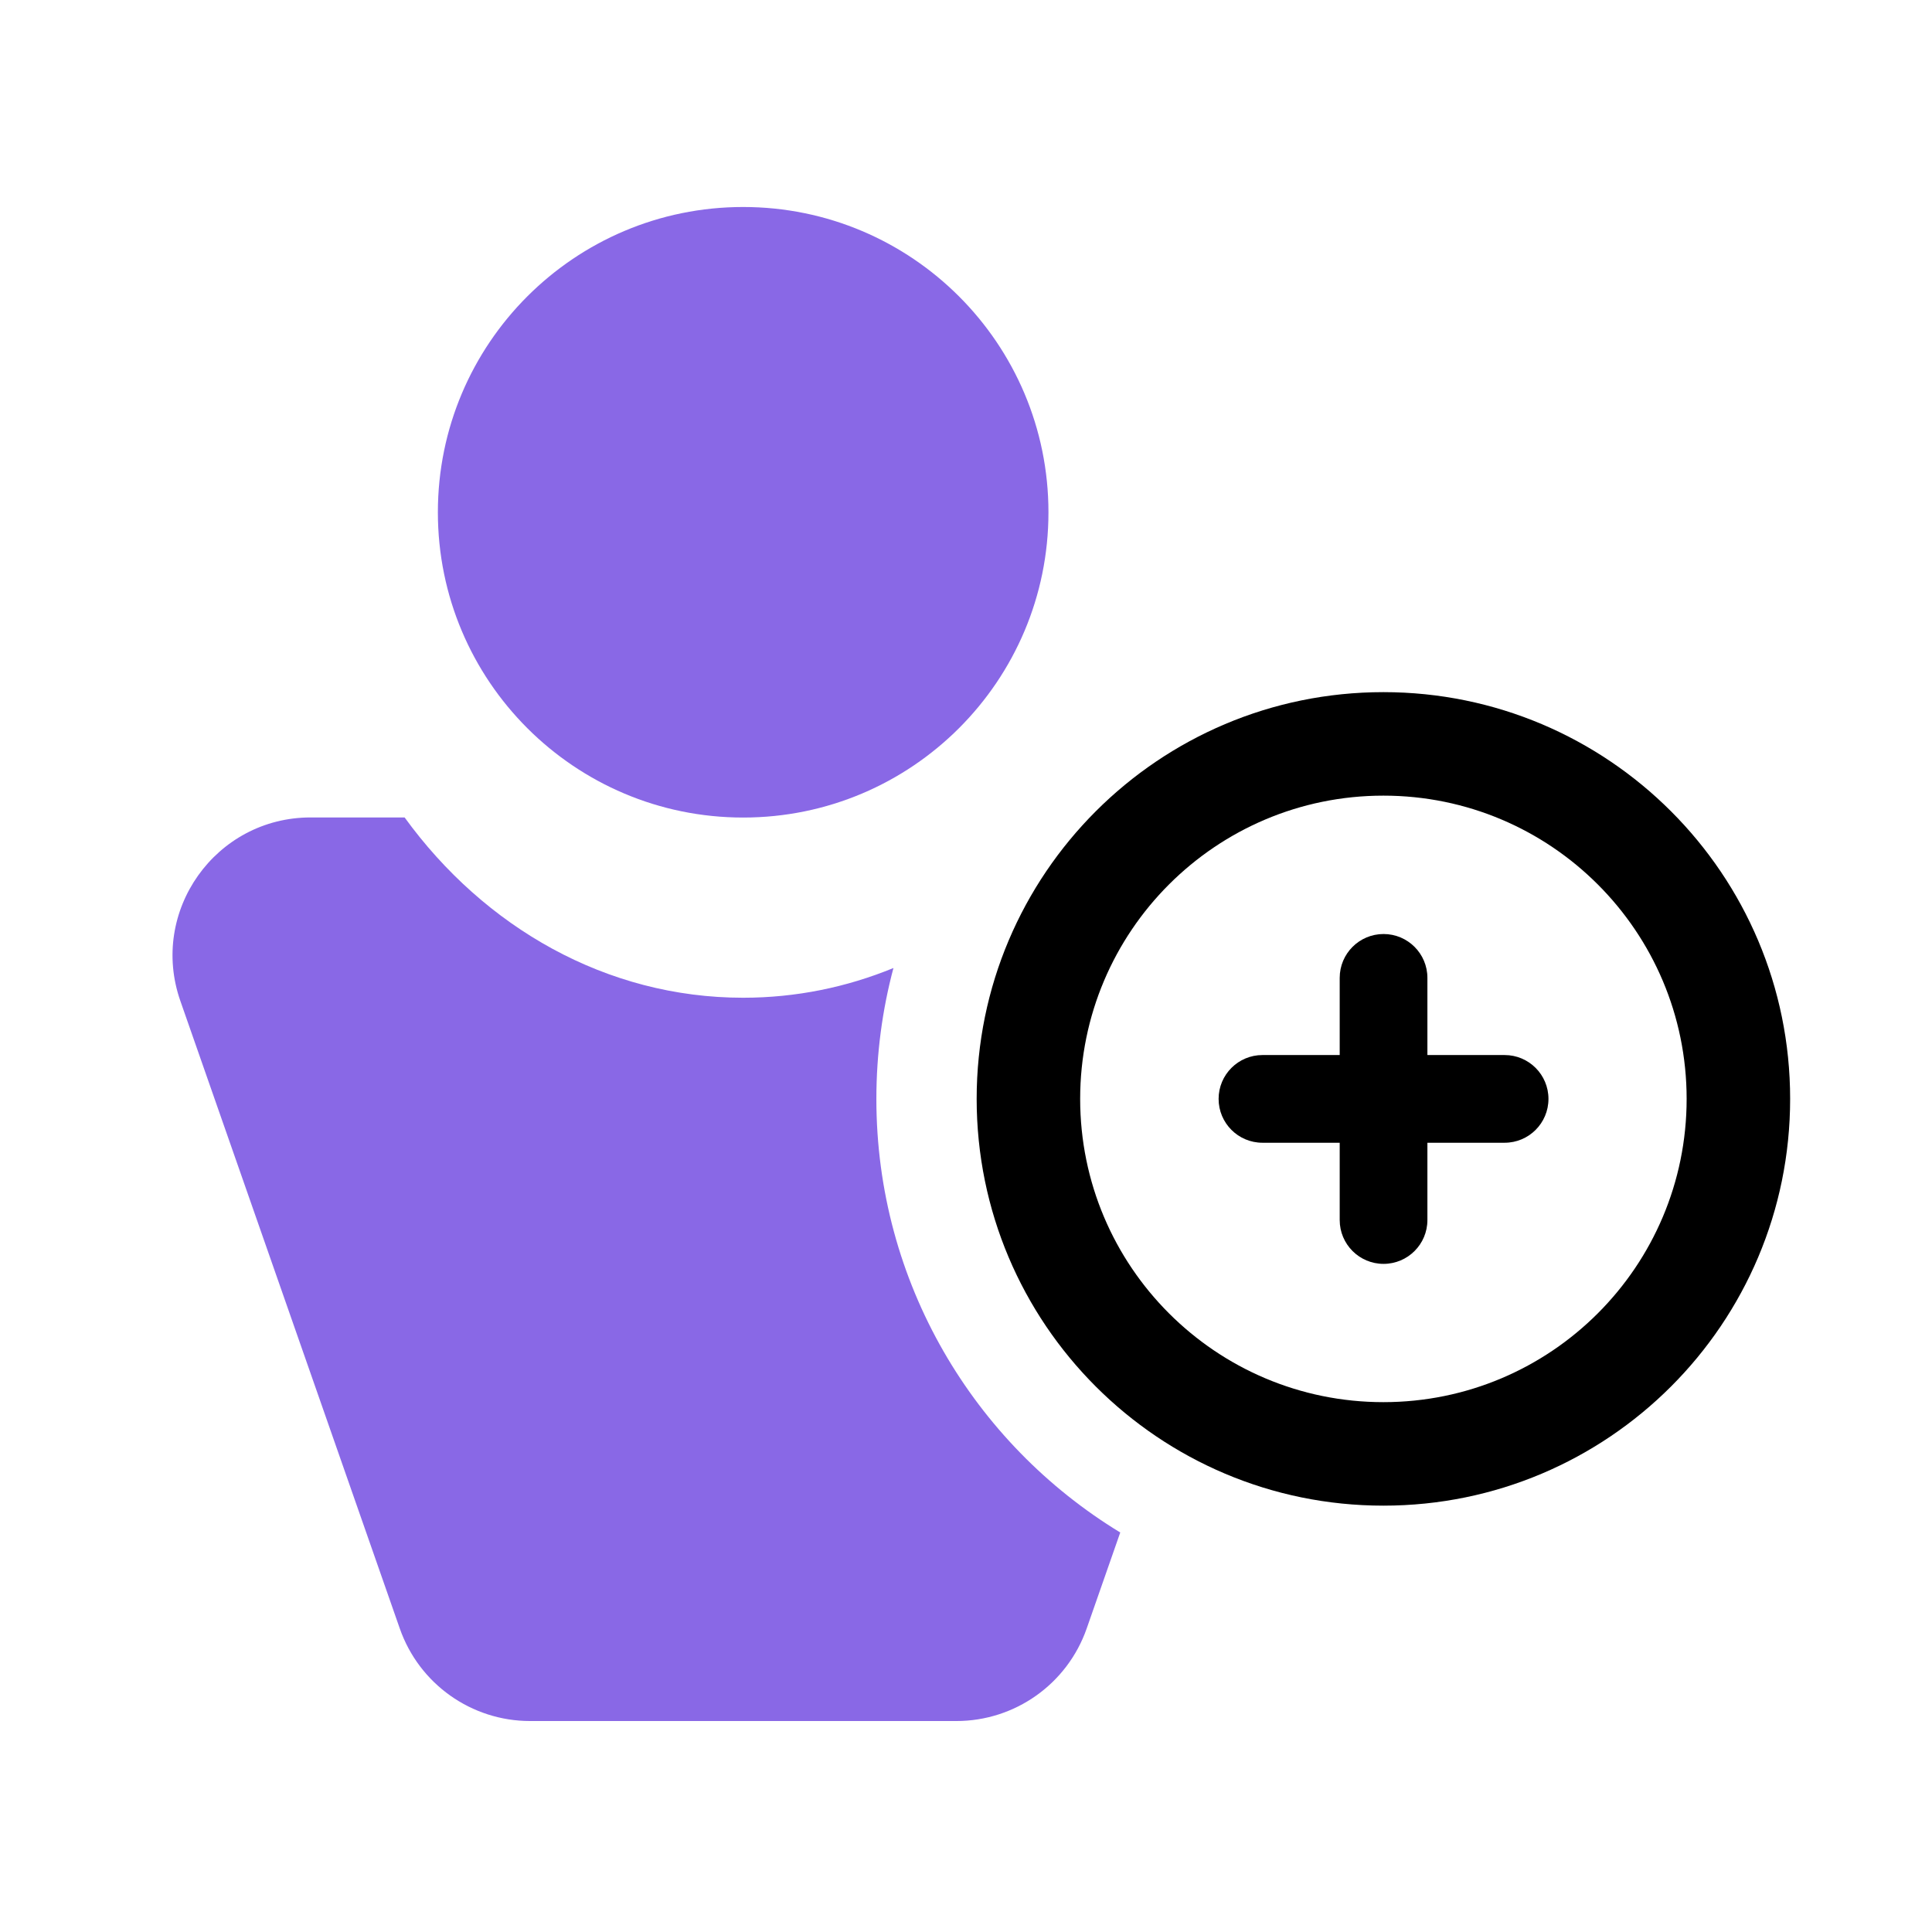
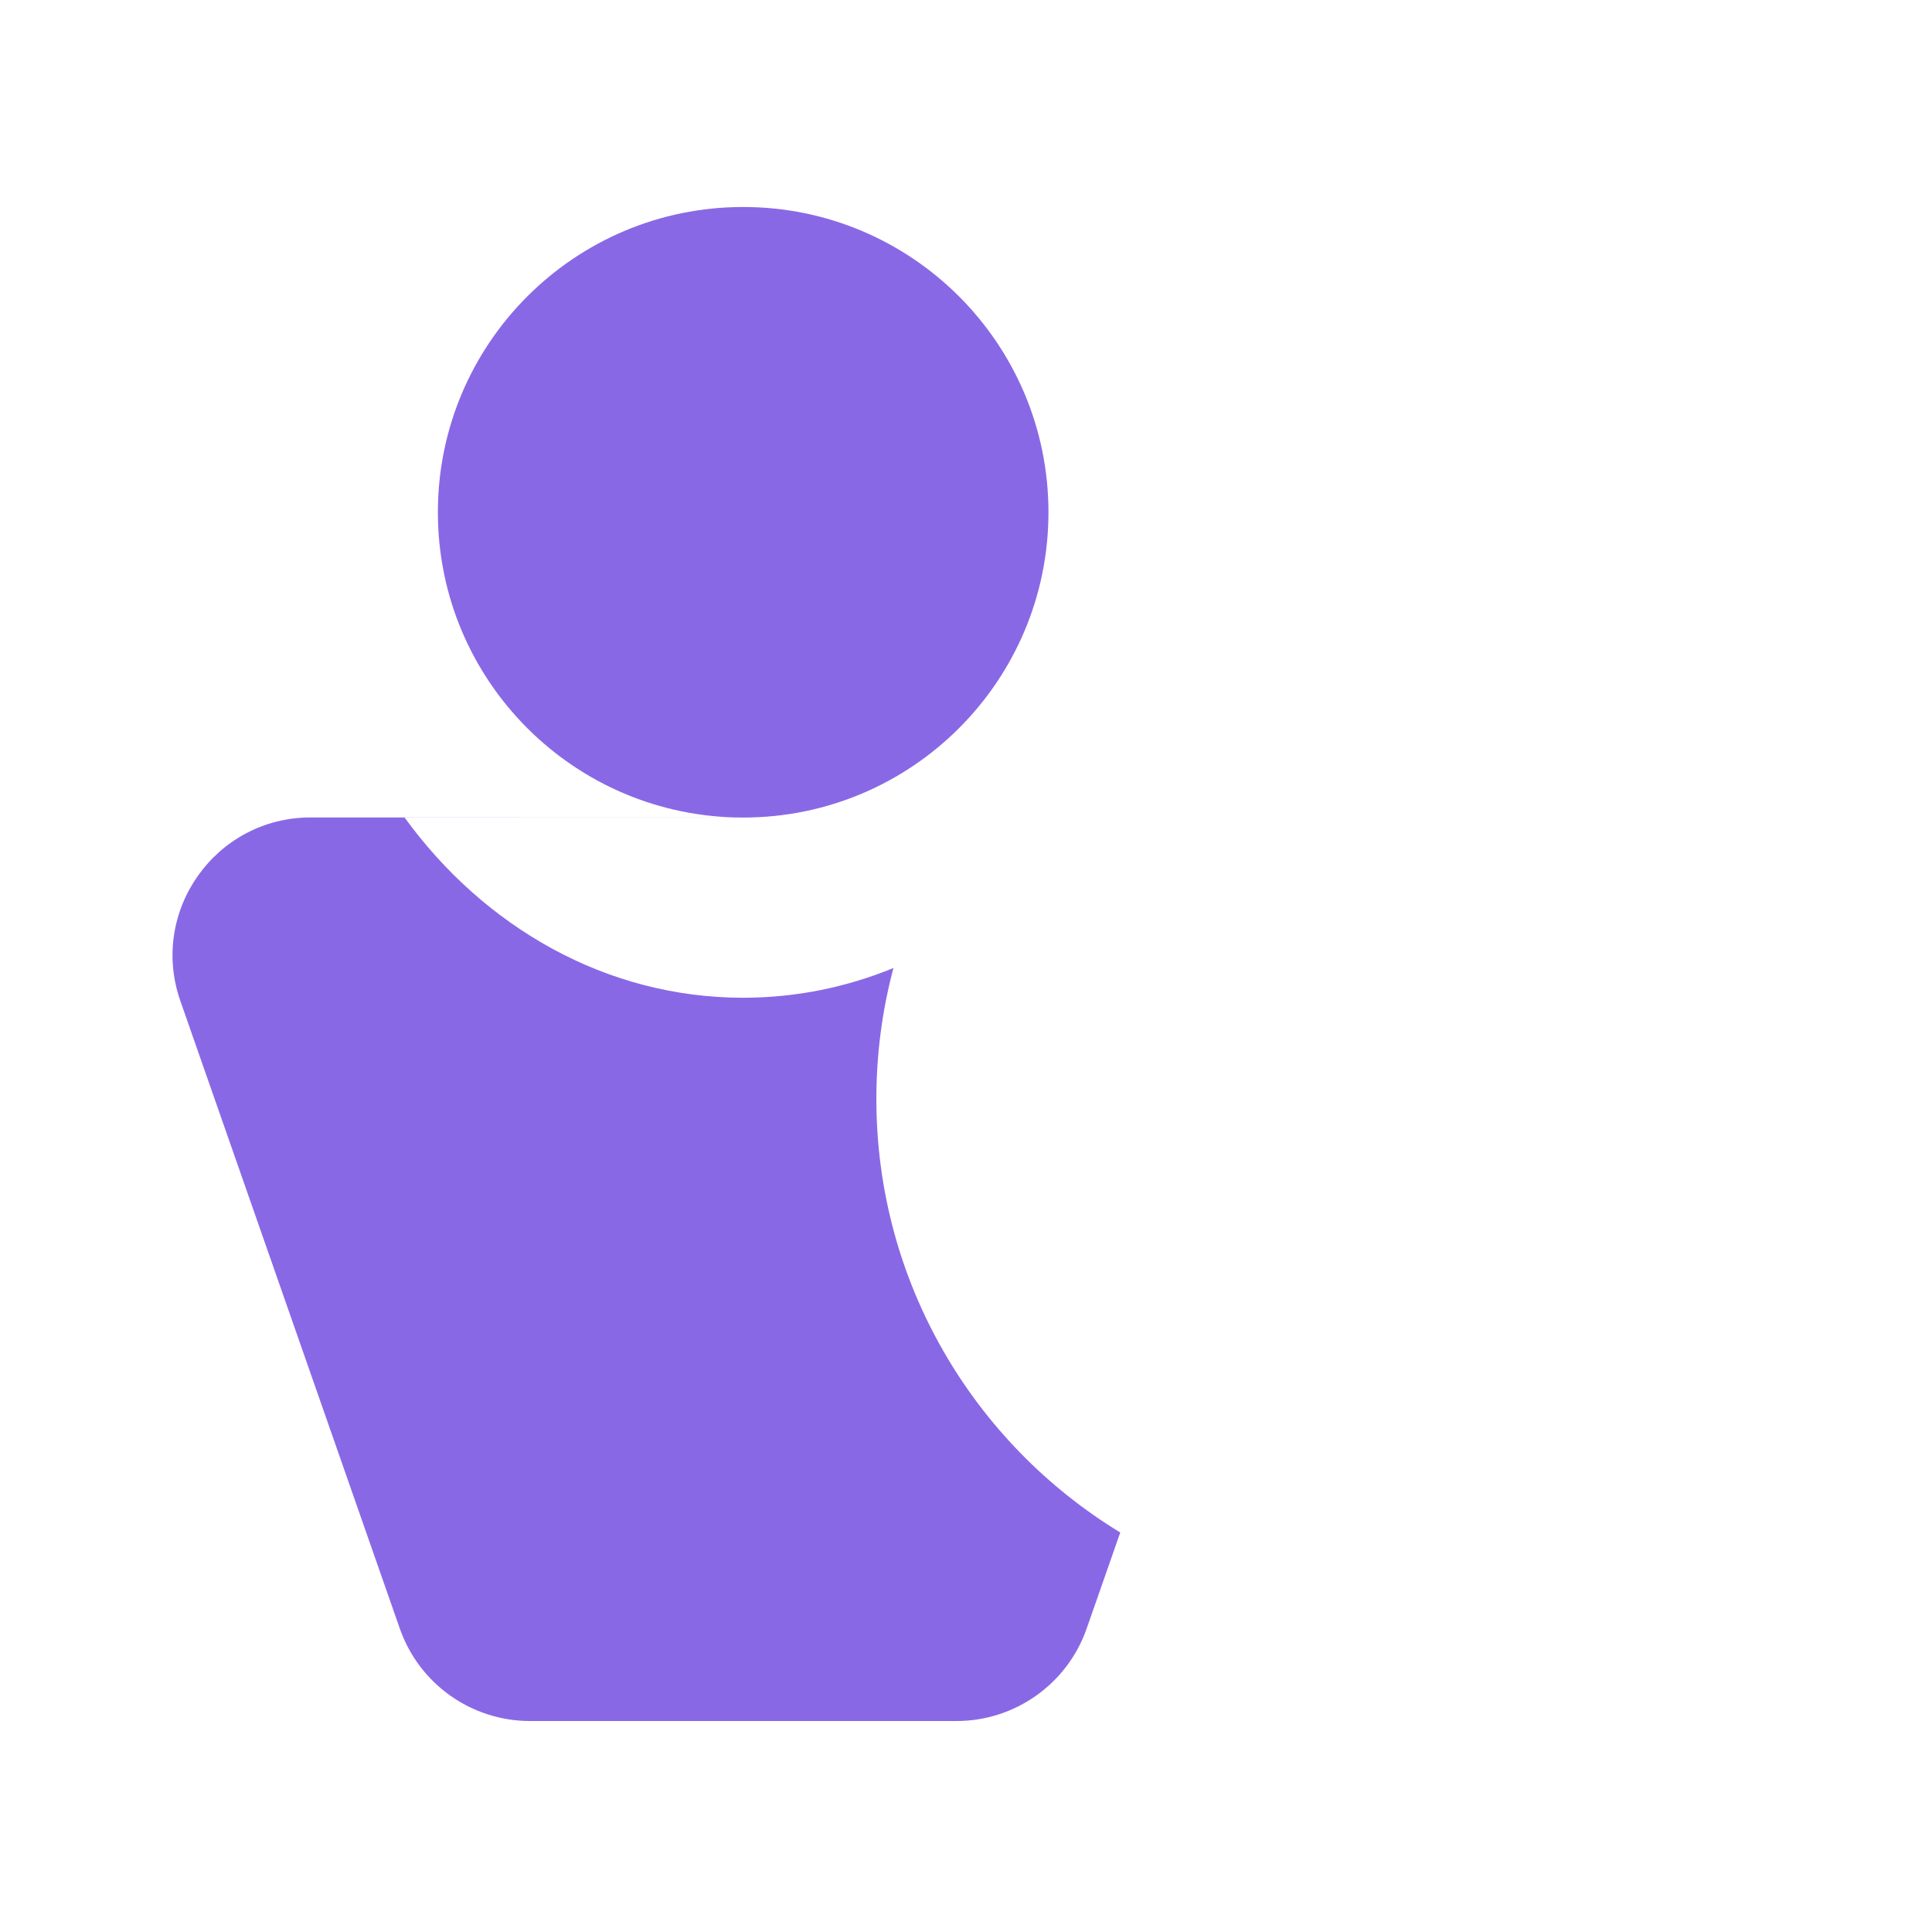
<svg xmlns="http://www.w3.org/2000/svg" width="56" height="56" viewBox="0 0 56 56" fill="none">
-   <path fill-rule="evenodd" clip-rule="evenodd" d="M21.541 23.697C26.428 23.697 30.39 19.736 30.39 14.849C30.39 9.962 26.428 6 21.541 6C16.654 6 12.692 9.962 12.692 14.849C12.692 19.736 16.654 23.697 21.541 23.697ZM9.003 23.694H11.728C14.041 26.882 17.577 28.92 21.541 28.92C23.072 28.92 24.539 28.616 25.897 28.058C25.574 29.269 25.402 30.541 25.402 31.854C25.402 37.178 28.233 41.841 32.471 44.42L31.497 47.206C30.935 48.811 29.421 49.885 27.721 49.885H15.365C13.665 49.885 12.151 48.811 11.589 47.206L5.228 29.014C4.318 26.414 6.248 23.694 9.003 23.694Z" fill="#8968E6" />
-   <path fill-rule="evenodd" clip-rule="evenodd" d="M40.098 40.642C44.953 40.642 48.888 36.707 48.888 31.852C48.888 26.998 44.953 23.062 40.098 23.062C35.244 23.062 31.309 26.998 31.309 31.852C31.309 36.707 35.244 40.642 40.098 40.642ZM40.098 43.642C46.61 43.642 51.888 38.364 51.888 31.852C51.888 25.341 46.61 20.062 40.098 20.062C33.587 20.062 28.309 25.341 28.309 31.852C28.309 38.364 33.587 43.642 40.098 43.642Z" fill="black" />
-   <path fill-rule="evenodd" clip-rule="evenodd" d="M40.103 27.073C39.401 27.073 38.832 27.642 38.832 28.344V30.581L36.593 30.581C35.891 30.581 35.322 31.15 35.322 31.852C35.322 32.554 35.891 33.123 36.593 33.123H38.832V35.363C38.832 36.065 39.401 36.634 40.103 36.634C40.805 36.634 41.374 36.065 41.374 35.363V33.123H43.612C44.314 33.123 44.883 32.554 44.883 31.852C44.883 31.15 44.314 30.581 43.612 30.581L41.374 30.581V28.344C41.374 27.642 40.805 27.073 40.103 27.073Z" fill="black" />
+   <path fill-rule="evenodd" clip-rule="evenodd" d="M21.541 23.697C26.428 23.697 30.39 19.736 30.39 14.849C30.39 9.962 26.428 6 21.541 6C16.654 6 12.692 9.962 12.692 14.849C12.692 19.736 16.654 23.697 21.541 23.697ZH11.728C14.041 26.882 17.577 28.92 21.541 28.92C23.072 28.92 24.539 28.616 25.897 28.058C25.574 29.269 25.402 30.541 25.402 31.854C25.402 37.178 28.233 41.841 32.471 44.42L31.497 47.206C30.935 48.811 29.421 49.885 27.721 49.885H15.365C13.665 49.885 12.151 48.811 11.589 47.206L5.228 29.014C4.318 26.414 6.248 23.694 9.003 23.694Z" fill="#8968E6" />
</svg>